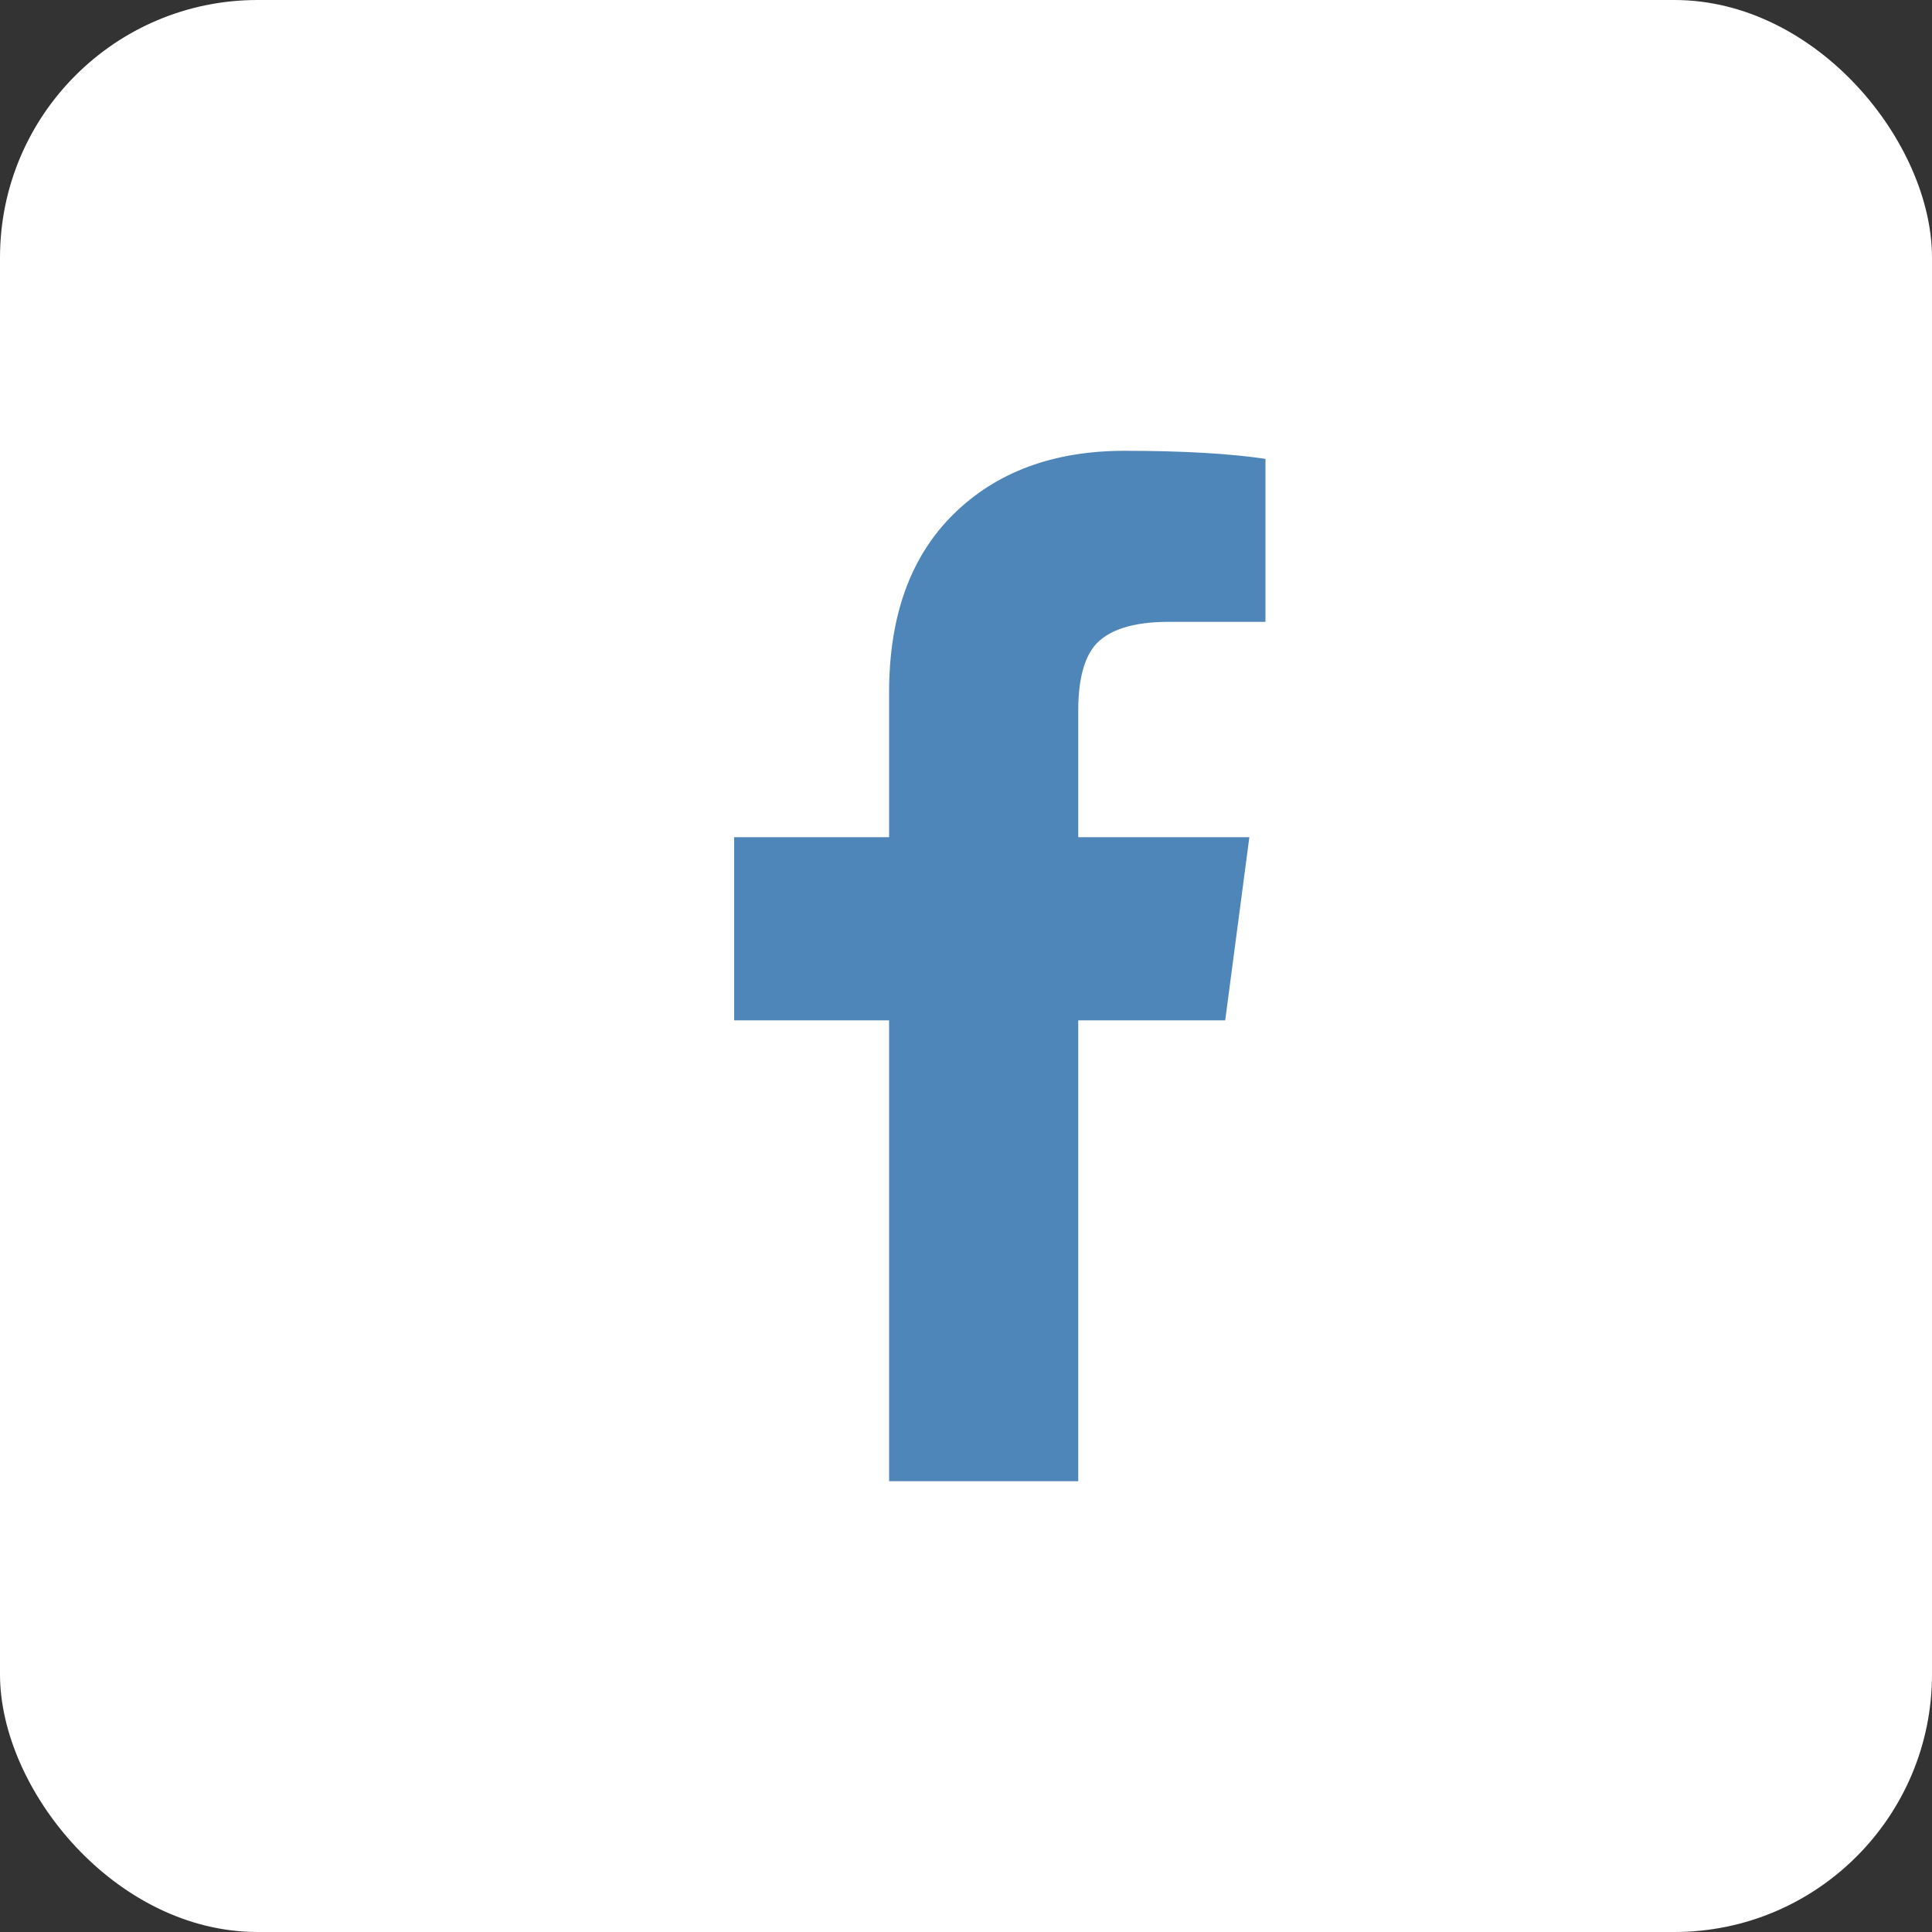
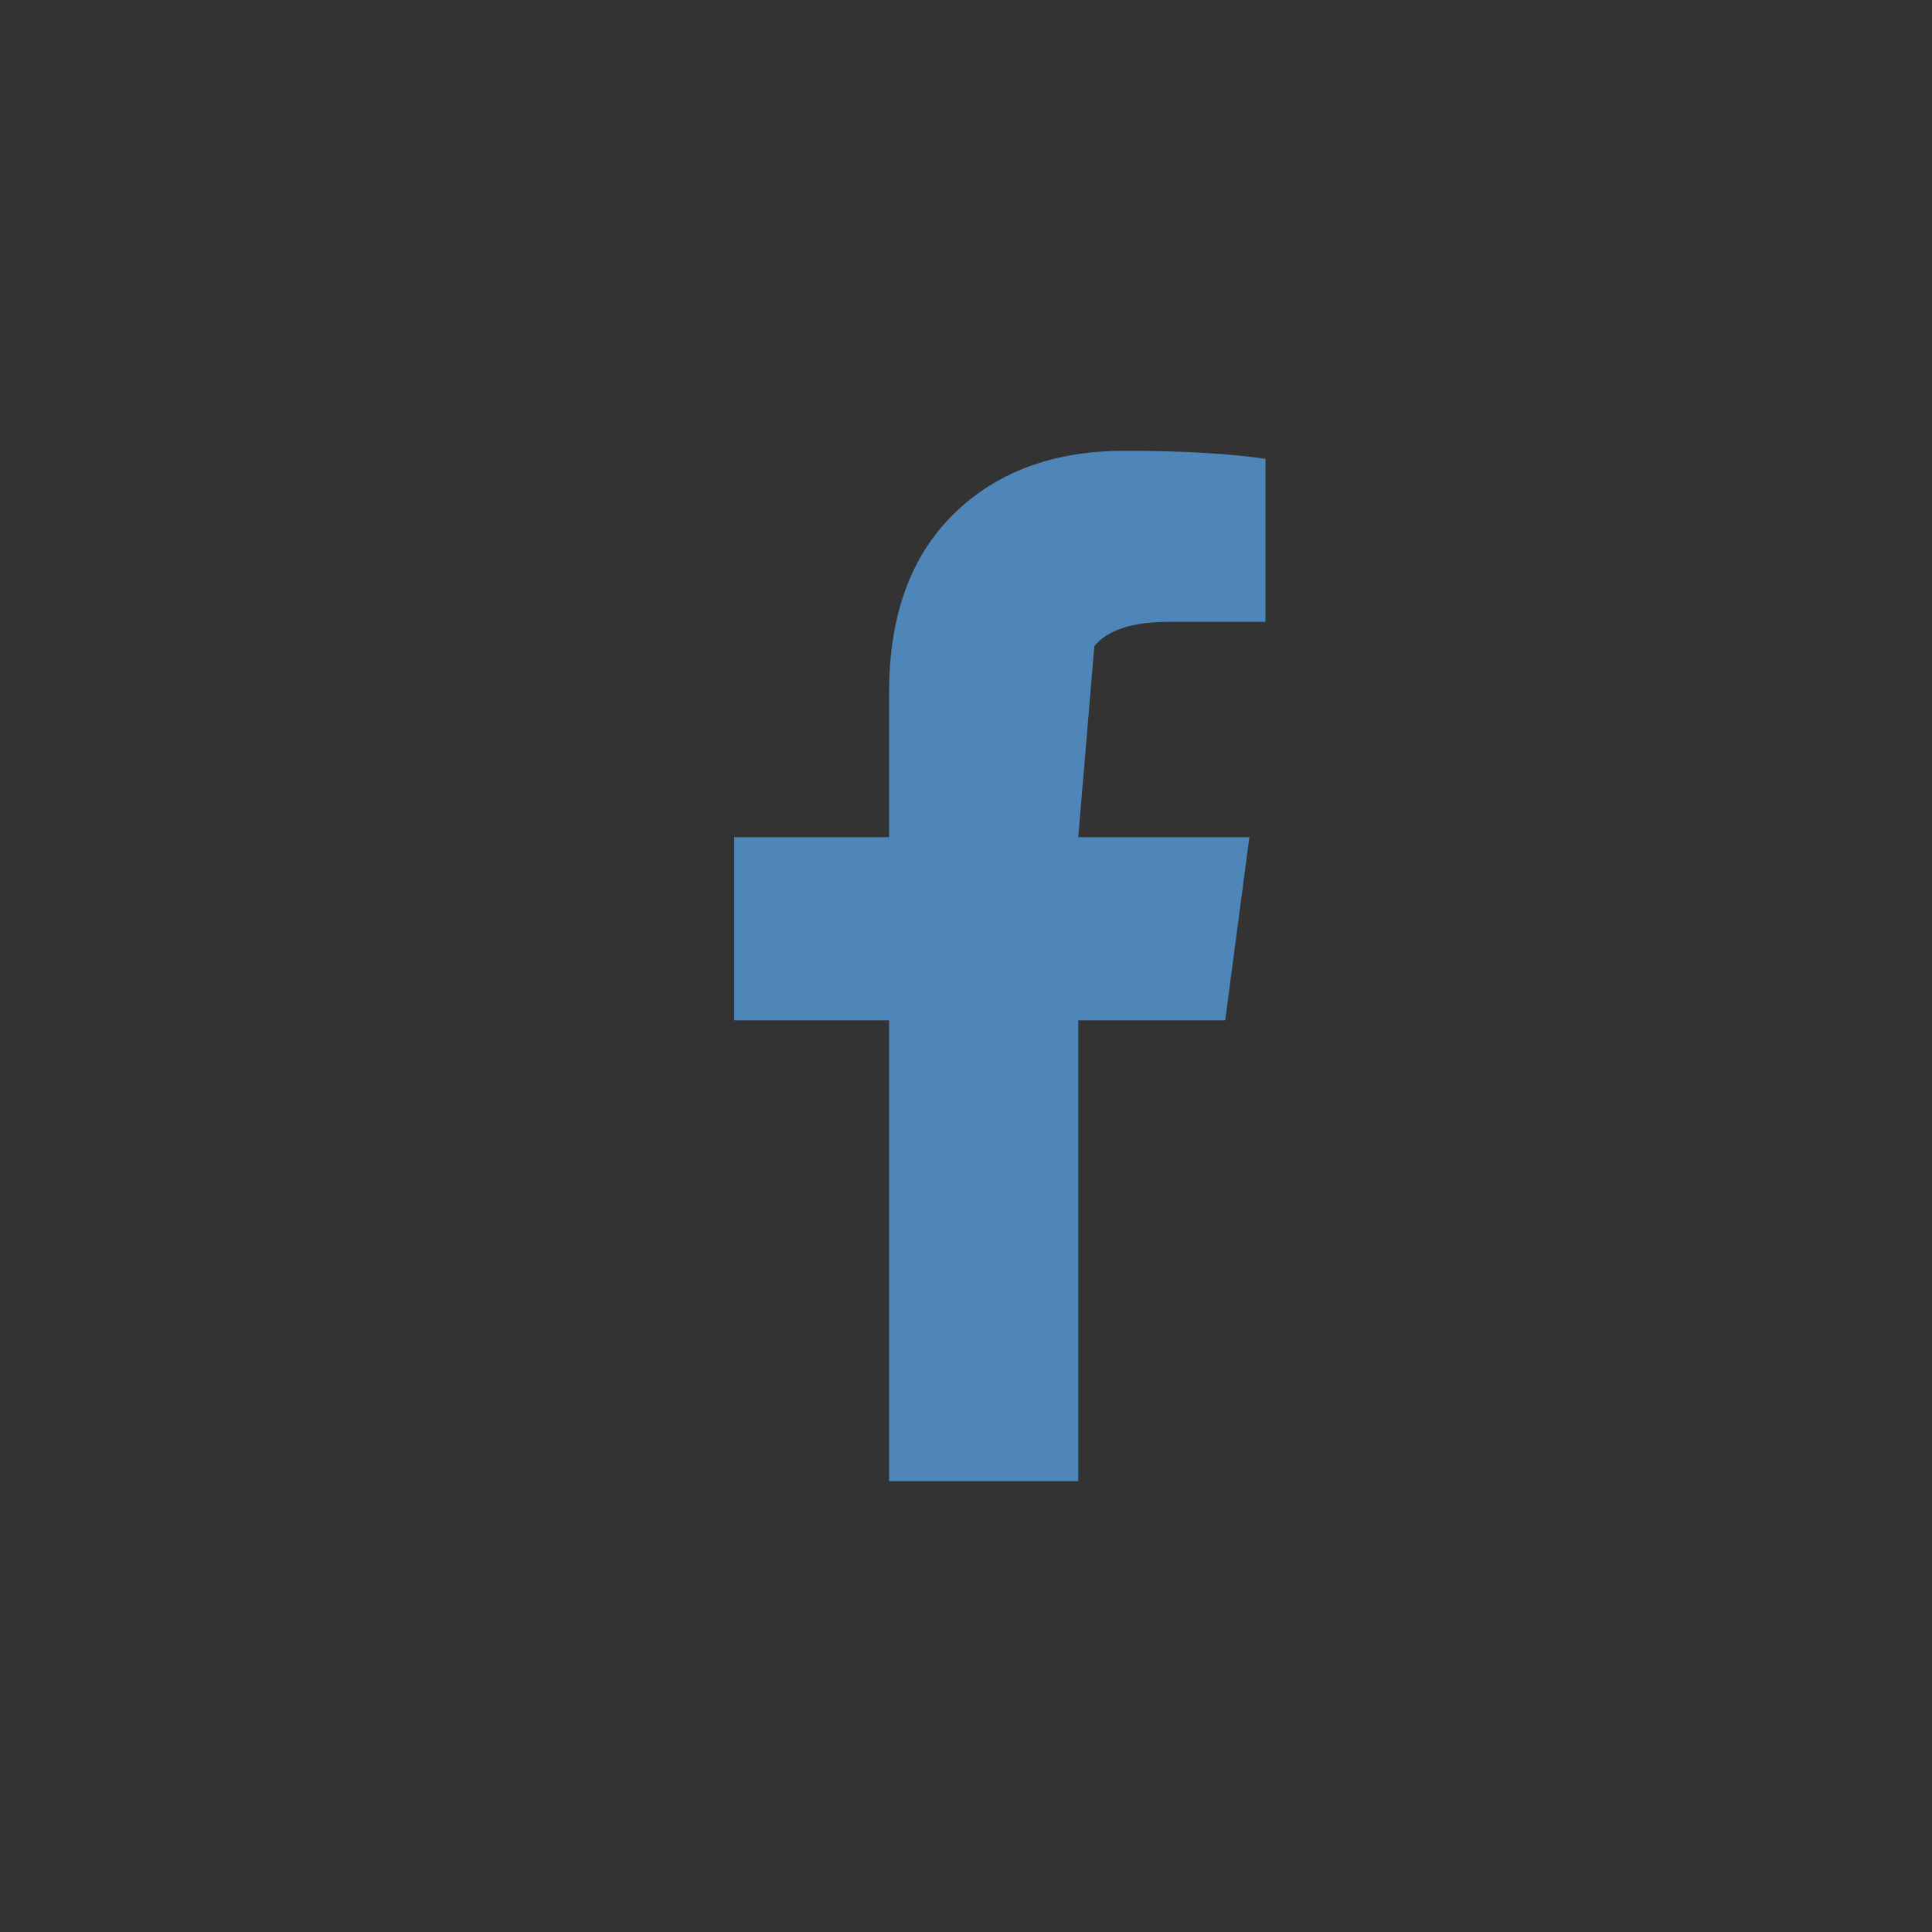
<svg xmlns="http://www.w3.org/2000/svg" width="30px" height="30px" viewBox="0 0 30 30" version="1.1">
  <rect x="0" y="0" width="30" height="30" fill="#333333" stroke="none" />
  <title>icon--facebook</title>
  <desc>Created with Sketch.</desc>
  <g id="Page-1" stroke="none" stroke-width="1" fill="none" fill-rule="evenodd">
    <g id="Home" transform="translate(-646, -3765)">
      <g id="Group-6" transform="translate(646, 3765)">
        <g id="icon--facebook">
-           <rect id="Rectangle" fill="#FFFFFF" x="0" y="0" width="30" height="30" rx="4" />
-           <path d="M13.806,23 L13.806,15.844 L11.4,15.844 L11.4,13 L13.806,13 L13.806,10.75 C13.806,9.563 14.139,8.641 14.806,7.984 C15.473,7.328 16.358,7 17.462,7 C18.358,7 19.087,7.042 19.65,7.125 L19.65,9.656 L18.15,9.656 C17.587,9.656 17.202,9.781 16.993,10.031 C16.827,10.24 16.743,10.573 16.743,11.031 L16.743,13 L19.4,13 L19.025,15.844 L16.743,15.844 L16.743,23 L13.806,23 Z" id="" fill="#4F86BA" fill-rule="nonzero" />
+           <path d="M13.806,23 L13.806,15.844 L11.4,15.844 L11.4,13 L13.806,13 L13.806,10.75 C13.806,9.563 14.139,8.641 14.806,7.984 C15.473,7.328 16.358,7 17.462,7 C18.358,7 19.087,7.042 19.65,7.125 L19.65,9.656 L18.15,9.656 C17.587,9.656 17.202,9.781 16.993,10.031 L16.743,13 L19.4,13 L19.025,15.844 L16.743,15.844 L16.743,23 L13.806,23 Z" id="" fill="#4F86BA" fill-rule="nonzero" />
        </g>
      </g>
    </g>
  </g>
</svg>